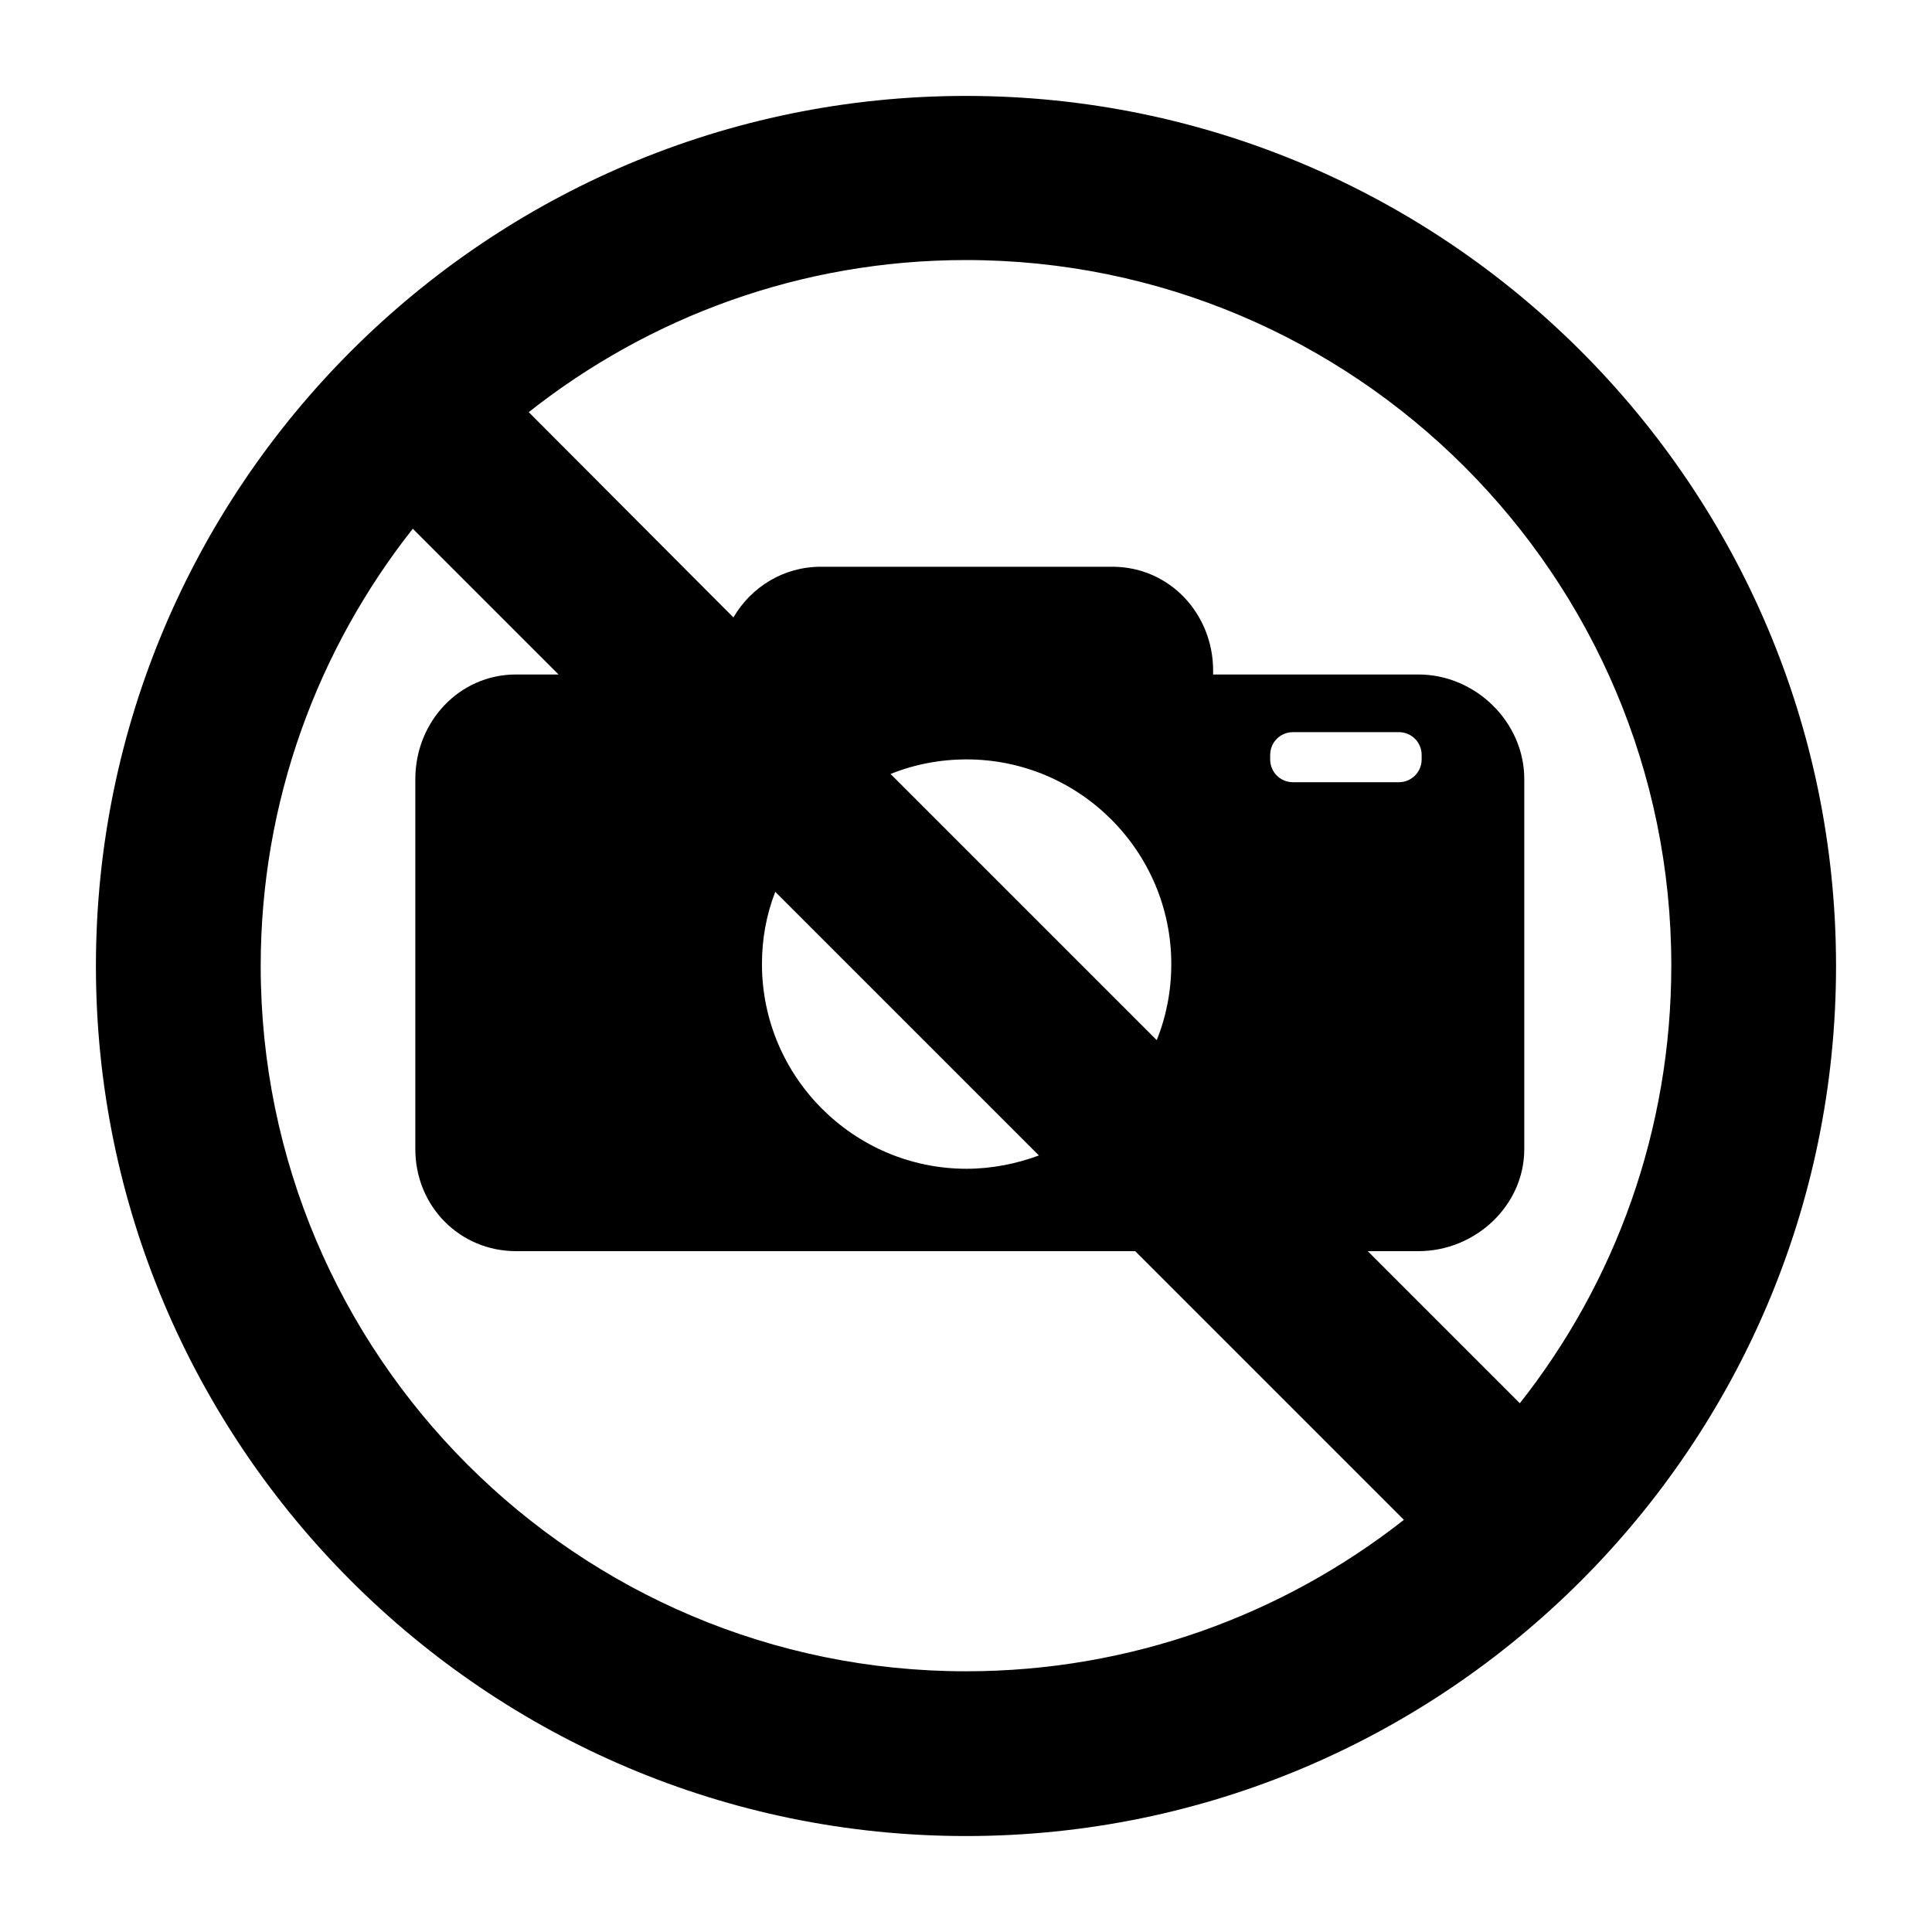
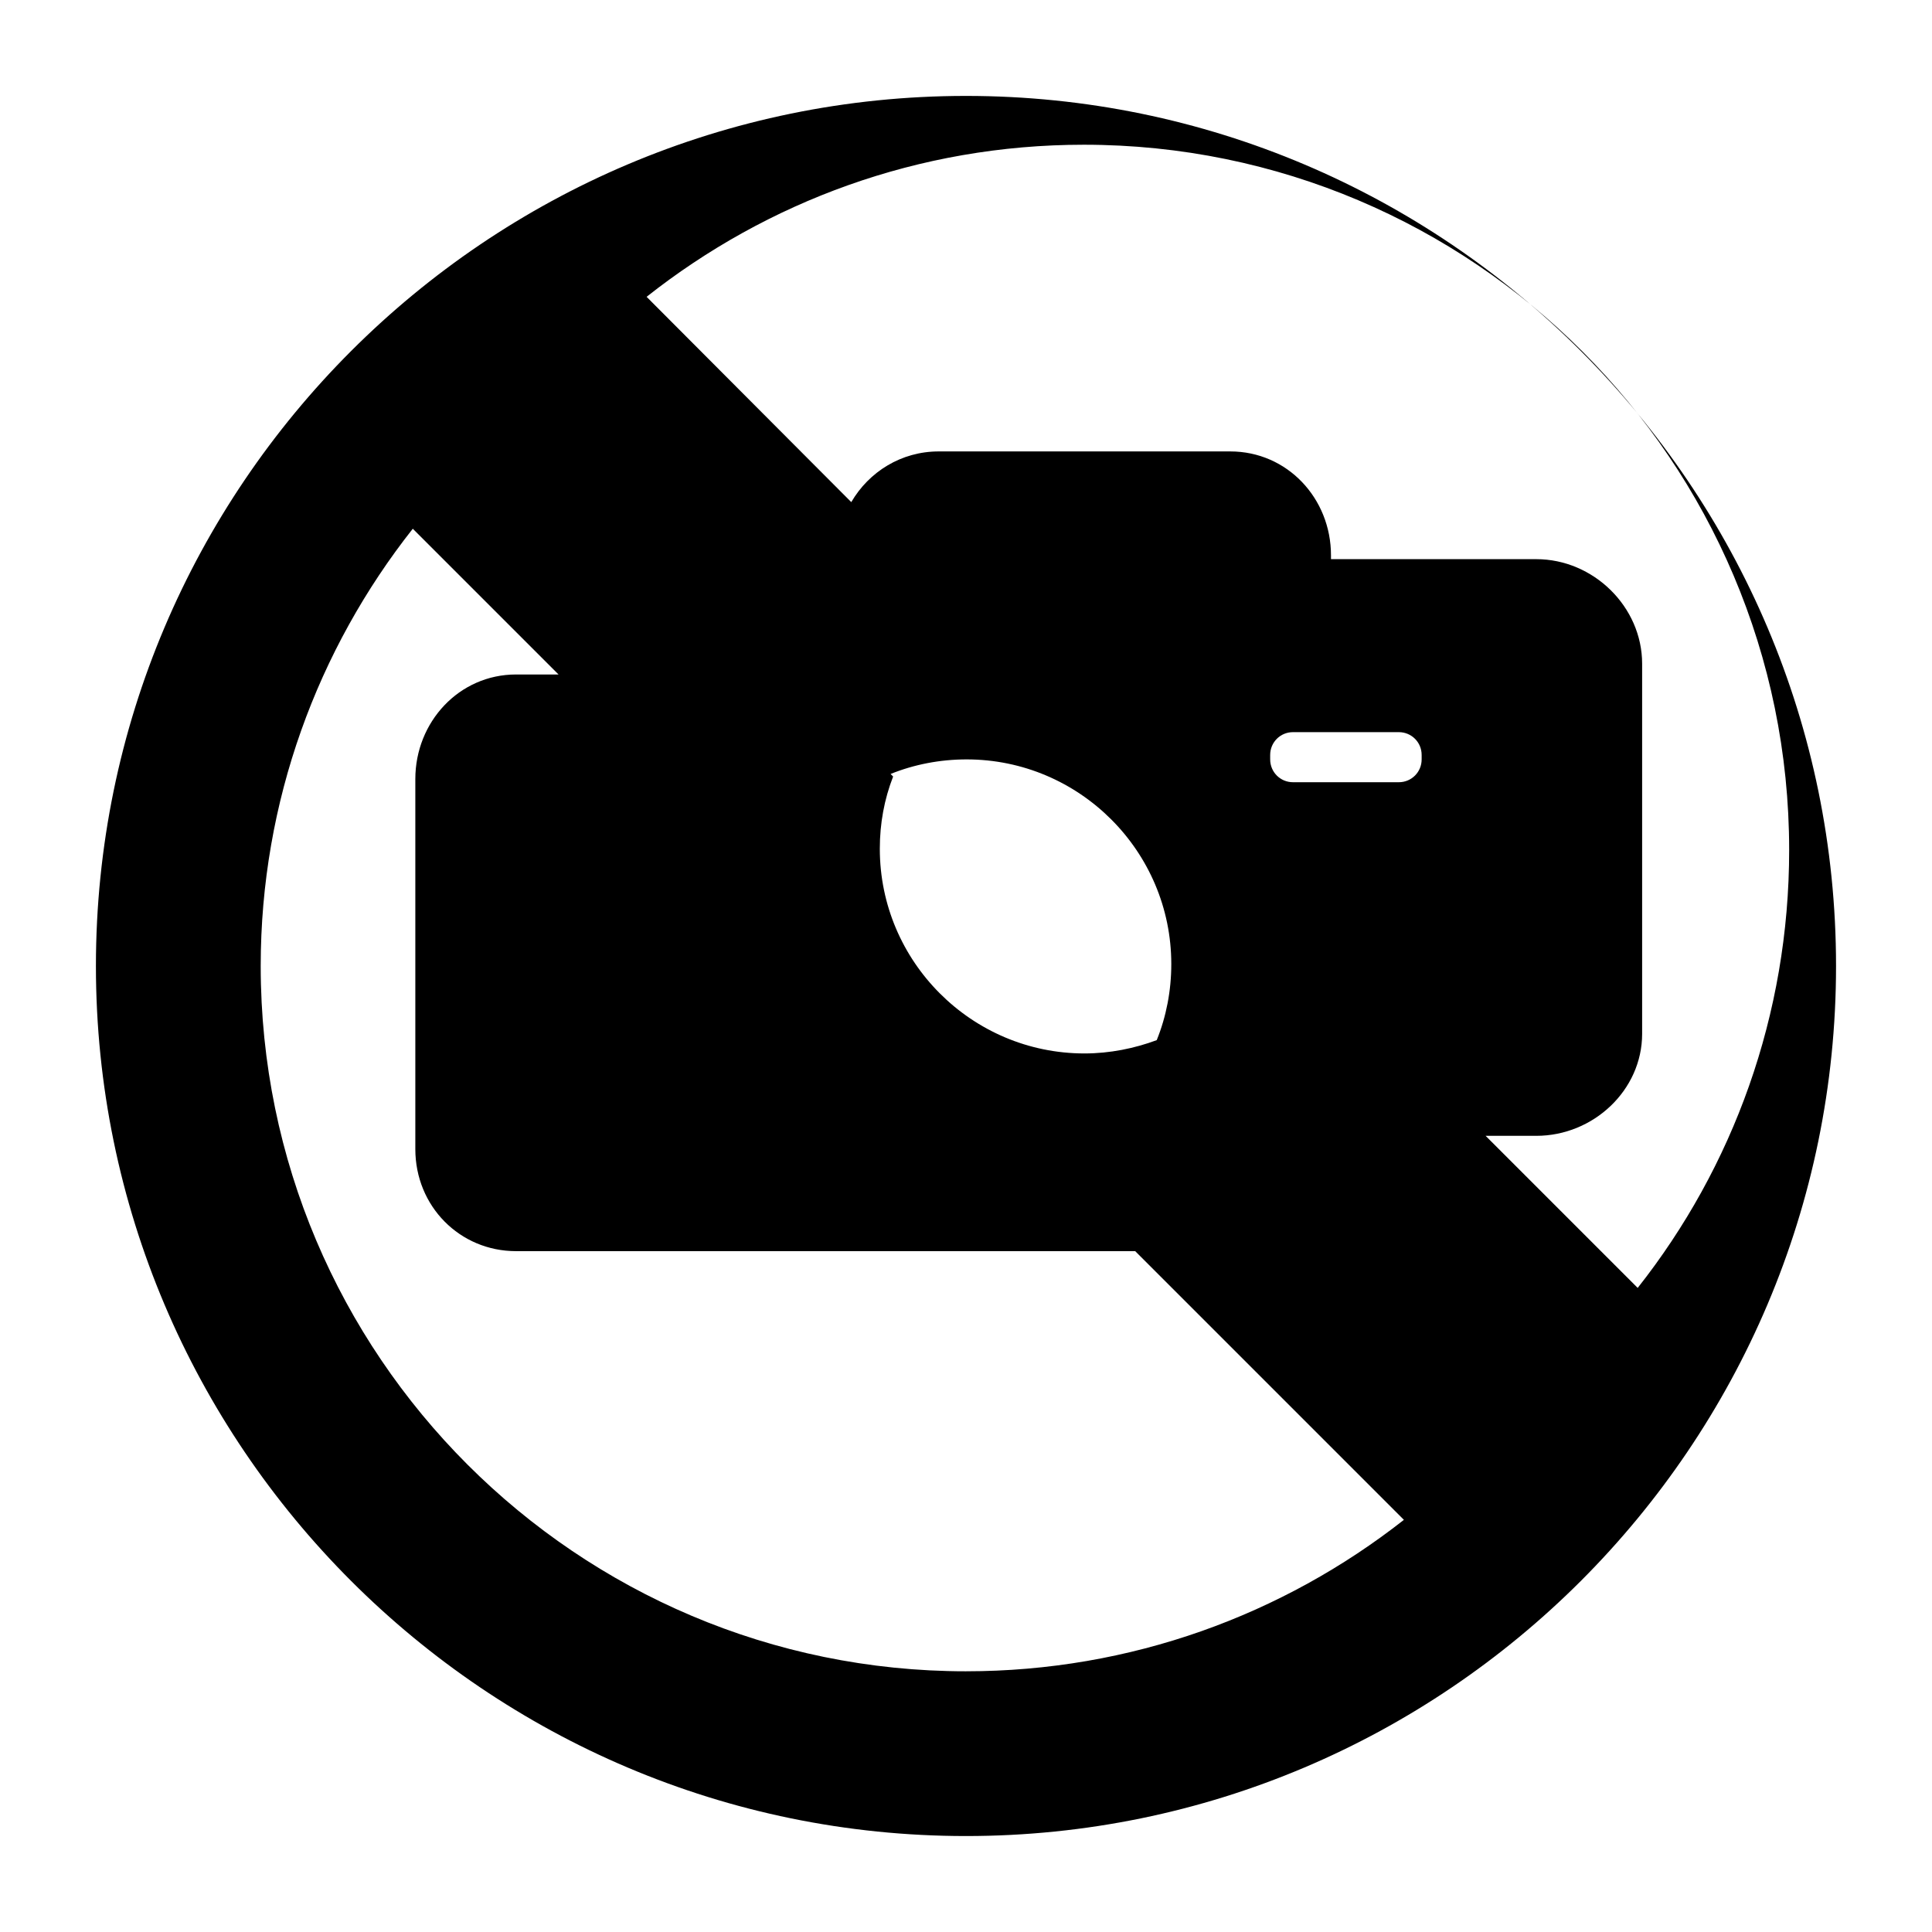
<svg xmlns="http://www.w3.org/2000/svg" fill="#000000" width="800px" height="800px" version="1.1" viewBox="144 144 512 512">
-   <path d="m400 169.42c-127.13 0-230.58 103.45-230.58 230.58 0 127.12 103.45 230.57 230.58 230.57 127.12 0 230.57-103.45 230.57-230.57 0-127.13-103.45-230.58-230.57-230.58zm0 417.49c-103.11 0-186.91-83.801-186.91-186.91 0-43.664 15.113-83.969 40.305-115.88l38.625 38.625h-11.25c-15.113 0-26.703 12.594-26.703 27.711v98.074c0 15.113 11.754 27.039 26.703 27.039h164.07l71.207 71.207c-32.082 25.188-72.387 40.133-116.05 40.133zm80.609-241.66v-1.176c0-3.359 2.688-6.047 6.047-6.047h28.047c3.359 0 6.047 2.688 6.047 6.047v1.176c0 3.359-2.688 6.047-6.047 6.047h-28.047c-3.359 0-6.047-2.688-6.047-6.047zm-30.062 74.398-70.535-70.535c6.215-2.519 13.098-3.863 20.152-3.863 29.895 0 54.242 24.352 54.242 54.242 0.004 7.055-1.34 13.941-3.859 20.156zm-31.234 30.562c-5.879 2.184-12.426 3.527-19.145 3.527-29.895 0-54.242-24.352-54.242-54.242 0-6.719 1.176-13.098 3.527-19.145zm127.46 65.664-40.305-40.305h13.434c15.113 0 28.047-12.09 28.047-27.039v-98.074c0-15.113-12.93-27.711-28.047-27.711h-54.41v-1.008c0-15.113-11.586-27.543-26.703-27.543h-77.25c-9.91 0-18.473 5.375-23.176 13.434l-54.242-54.406c31.906-25.191 72.043-40.305 115.88-40.305 103.11 0 186.91 83.801 186.91 186.91 0 43.828-14.945 84.133-40.137 116.04z" />
+   <path d="m400 169.42c-127.13 0-230.58 103.45-230.58 230.58 0 127.12 103.45 230.57 230.58 230.57 127.12 0 230.57-103.45 230.57-230.57 0-127.13-103.45-230.58-230.57-230.58zm0 417.49c-103.11 0-186.91-83.801-186.91-186.91 0-43.664 15.113-83.969 40.305-115.88l38.625 38.625h-11.25c-15.113 0-26.703 12.594-26.703 27.711v98.074c0 15.113 11.754 27.039 26.703 27.039h164.07l71.207 71.207c-32.082 25.188-72.387 40.133-116.05 40.133zm80.609-241.66v-1.176c0-3.359 2.688-6.047 6.047-6.047h28.047c3.359 0 6.047 2.688 6.047 6.047v1.176c0 3.359-2.688 6.047-6.047 6.047h-28.047c-3.359 0-6.047-2.688-6.047-6.047zm-30.062 74.398-70.535-70.535c6.215-2.519 13.098-3.863 20.152-3.863 29.895 0 54.242 24.352 54.242 54.242 0.004 7.055-1.34 13.941-3.859 20.156zc-5.879 2.184-12.426 3.527-19.145 3.527-29.895 0-54.242-24.352-54.242-54.242 0-6.719 1.176-13.098 3.527-19.145zm127.46 65.664-40.305-40.305h13.434c15.113 0 28.047-12.09 28.047-27.039v-98.074c0-15.113-12.93-27.711-28.047-27.711h-54.41v-1.008c0-15.113-11.586-27.543-26.703-27.543h-77.25c-9.91 0-18.473 5.375-23.176 13.434l-54.242-54.406c31.906-25.191 72.043-40.305 115.88-40.305 103.11 0 186.91 83.801 186.91 186.91 0 43.828-14.945 84.133-40.137 116.04z" />
</svg>